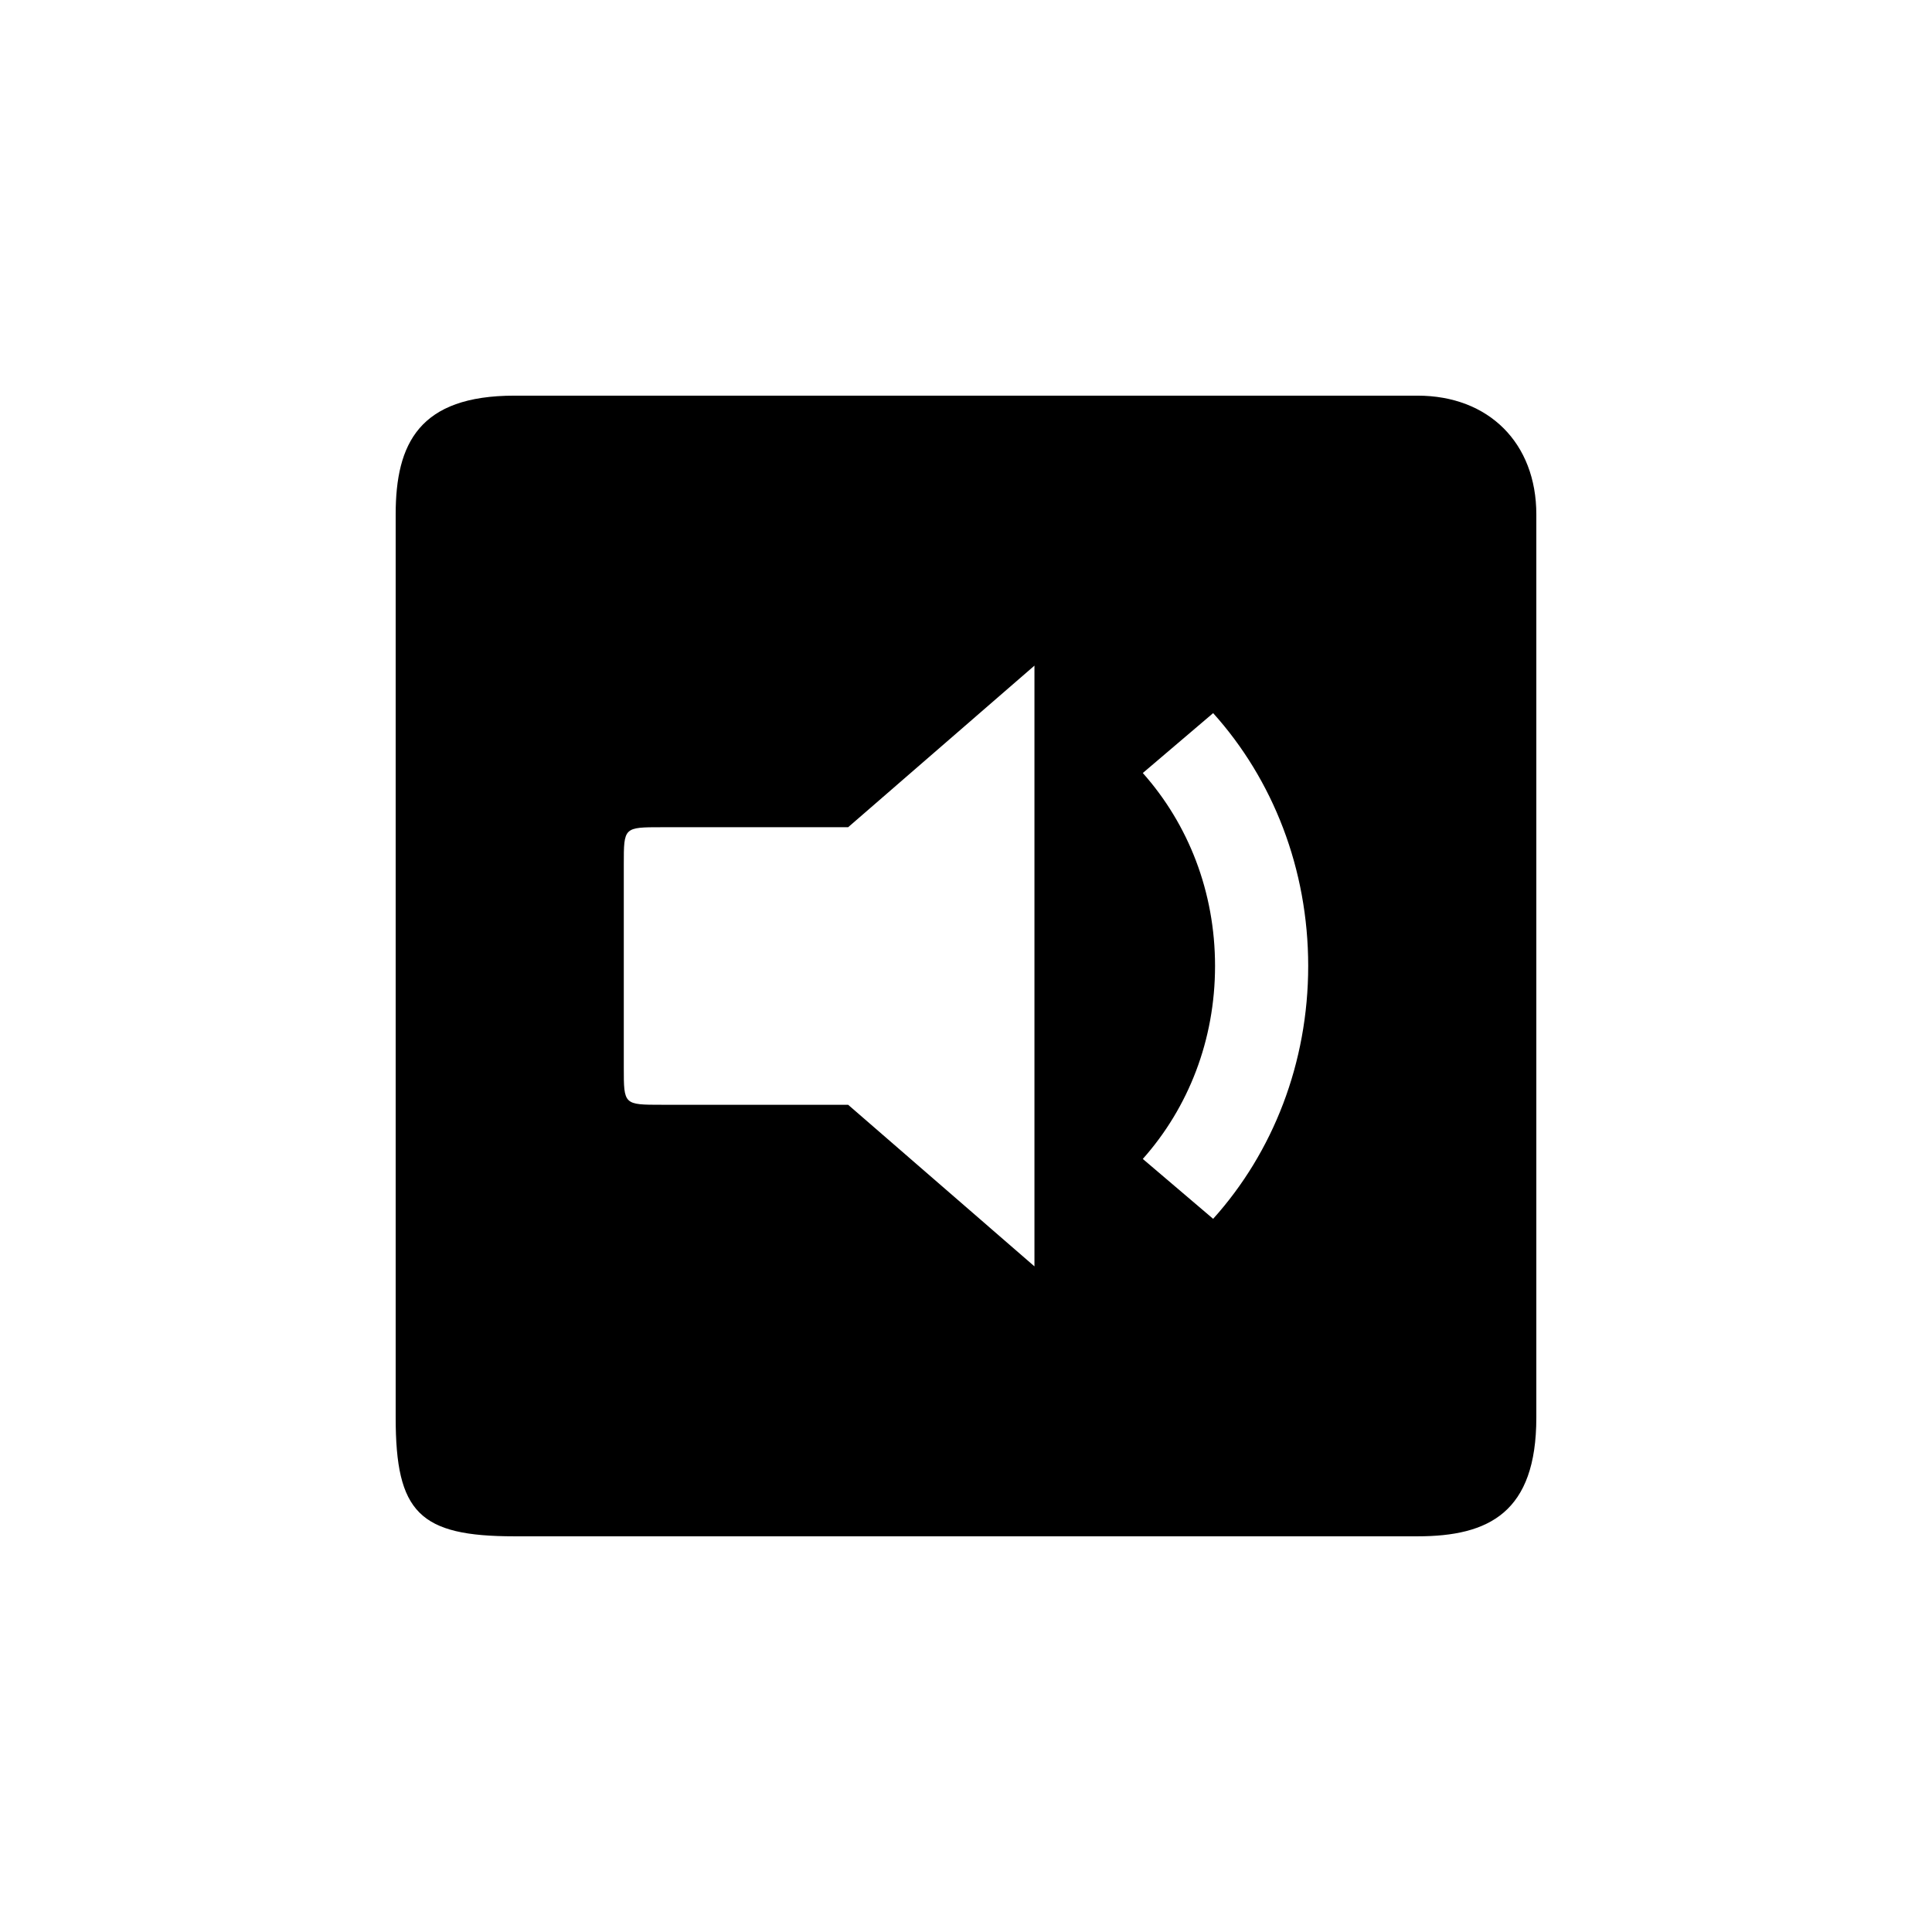
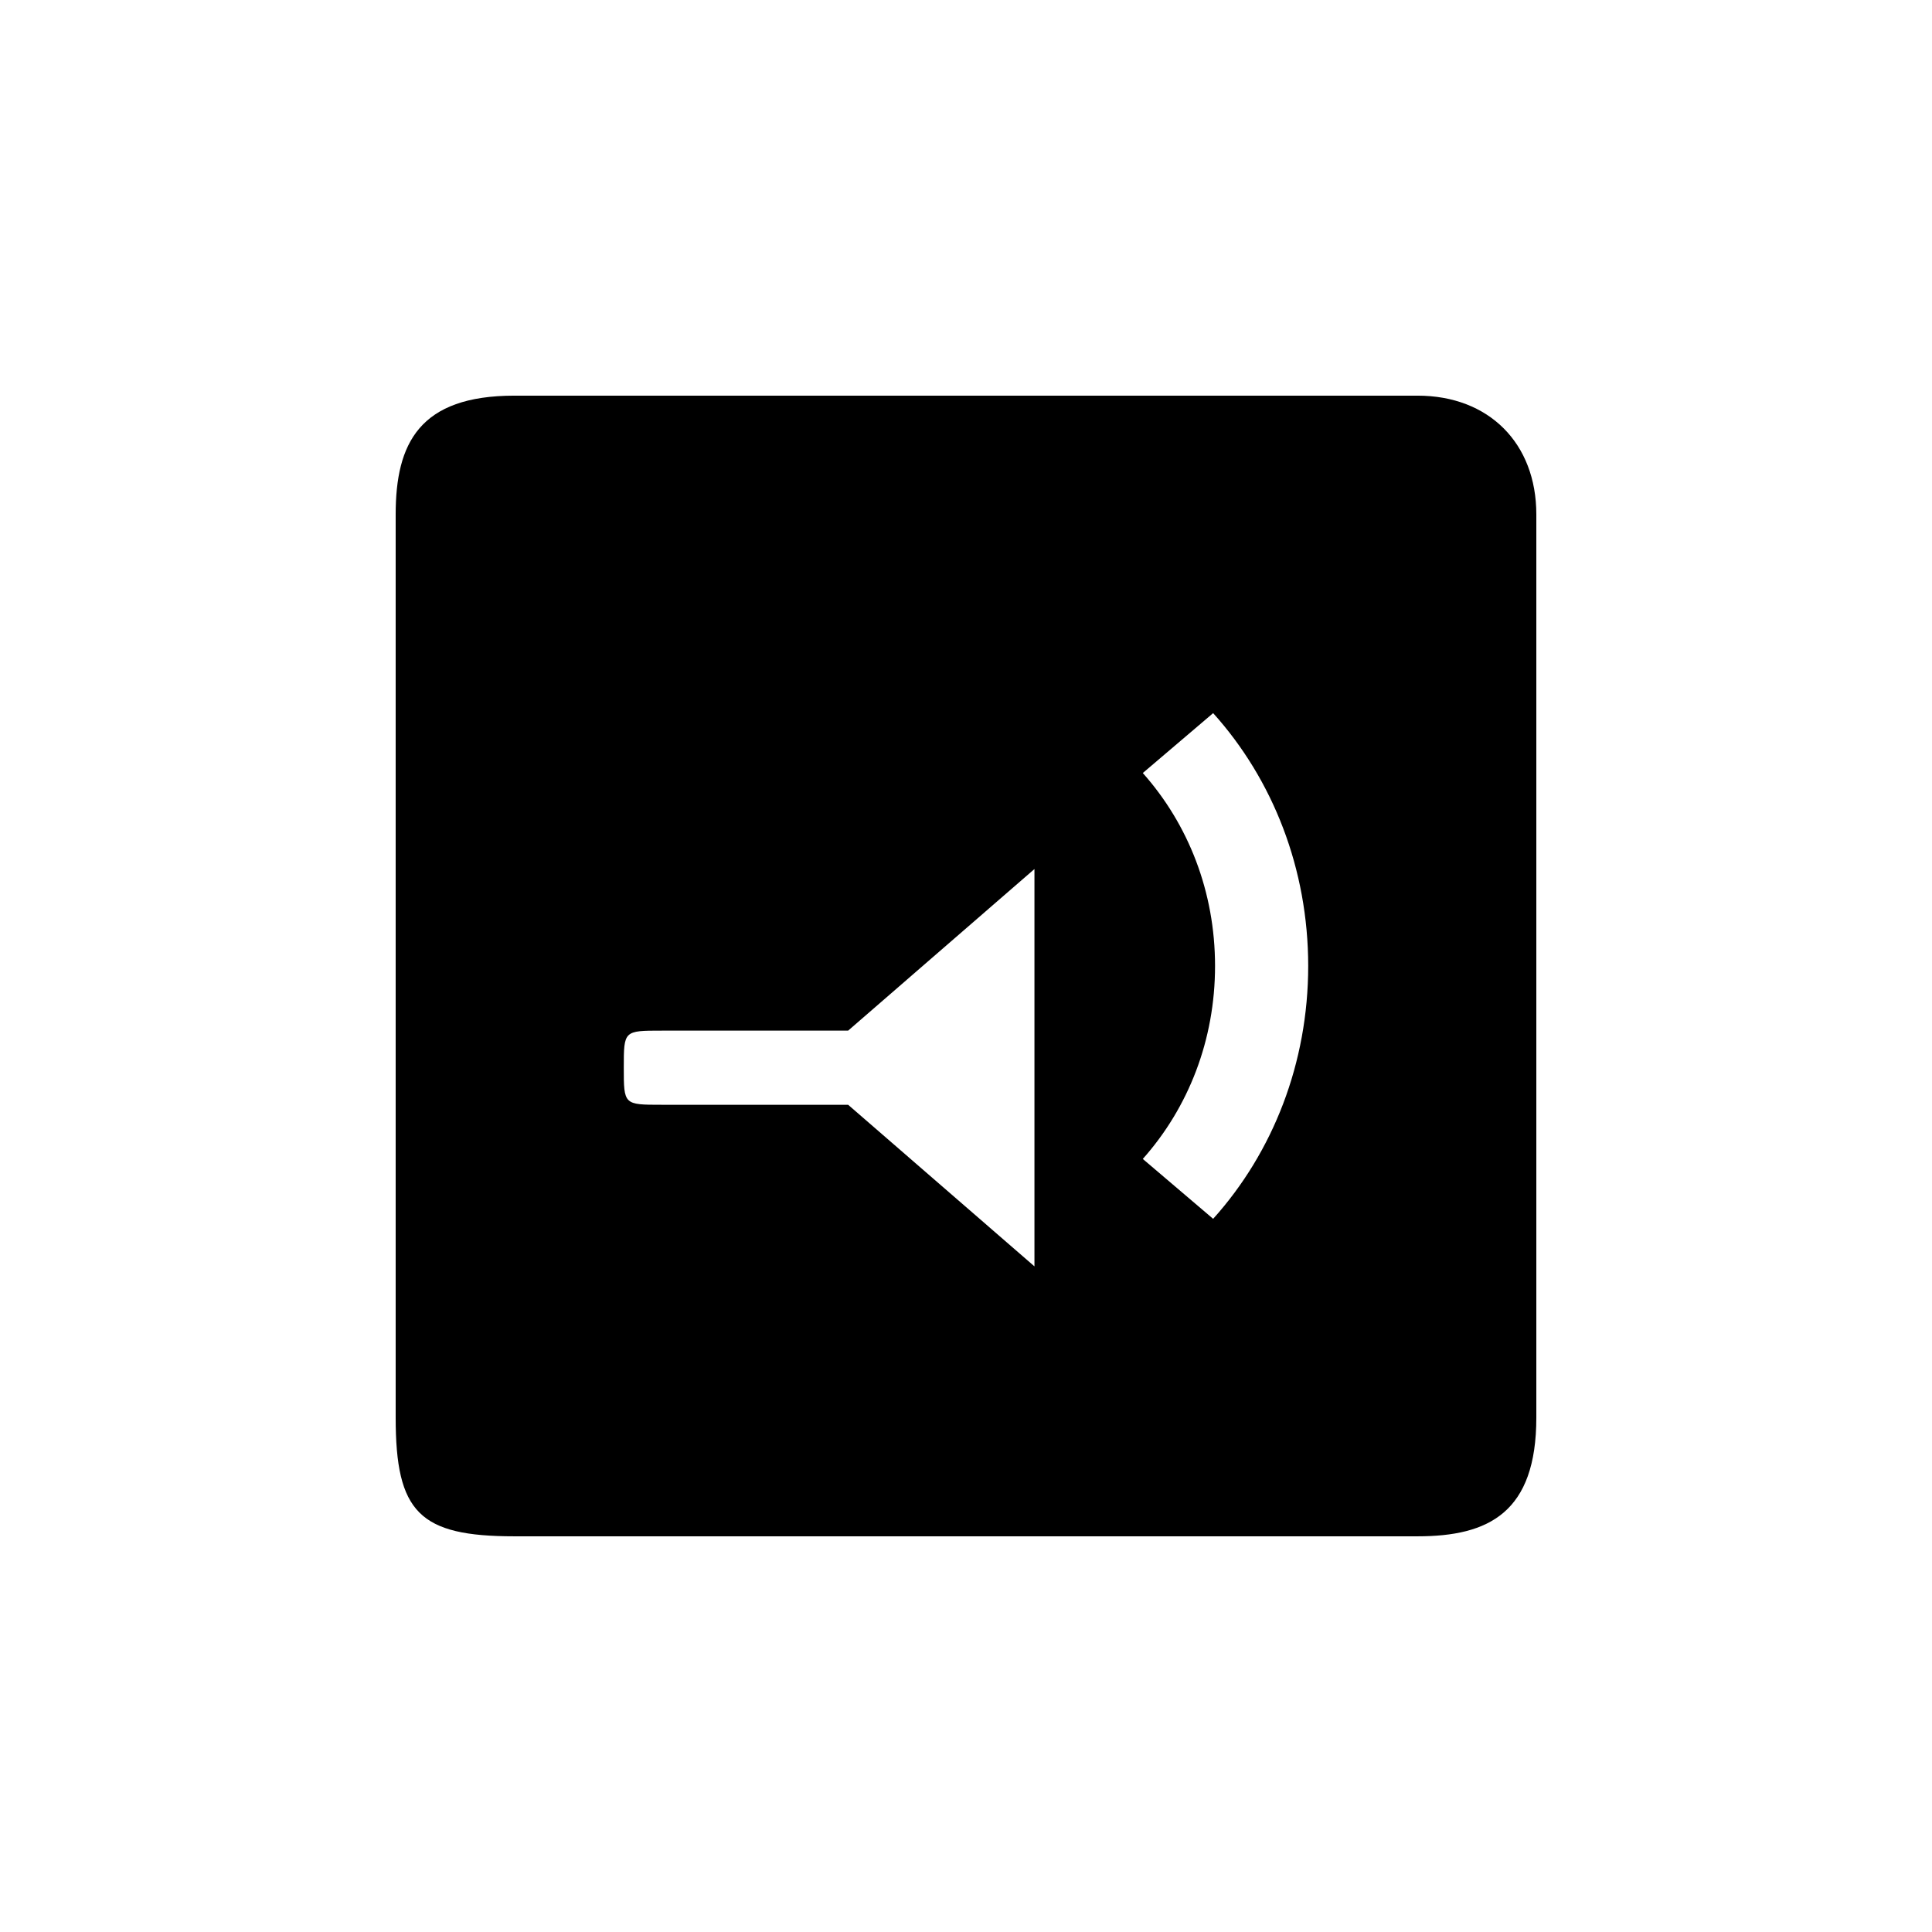
<svg xmlns="http://www.w3.org/2000/svg" fill="#000000" width="800px" height="800px" version="1.1" viewBox="144 144 512 512">
-   <path d="m418.14 479.6-49.375-42.824h-49.375c-10.078 0-10.078 0-10.078-9.824v-53.906c0-9.824 0-9.824 10.078-9.824h49.375l49.375-42.824zm47.355-12.598-18.641-15.871c12.09-13.602 19.145-31.488 19.145-51.137 0-19.648-7.055-37.535-19.145-51.137l18.641-15.871c15.871 17.633 25.191 41.312 25.191 67.008 0 25.695-9.32 49.375-25.191 67.008zm-185.15 84.137h239.31c18.895 0 31.488-6.297 31.488-31.488v-239.31c0-18.895-12.594-31.488-31.488-31.488h-239.31c-25.191 0-31.488 12.594-31.488 31.488v239.31c0 25.191 6.297 31.488 31.488 31.488z" />
+   <path d="m418.14 479.6-49.375-42.824h-49.375c-10.078 0-10.078 0-10.078-9.824c0-9.824 0-9.824 10.078-9.824h49.375l49.375-42.824zm47.355-12.598-18.641-15.871c12.09-13.602 19.145-31.488 19.145-51.137 0-19.648-7.055-37.535-19.145-51.137l18.641-15.871c15.871 17.633 25.191 41.312 25.191 67.008 0 25.695-9.32 49.375-25.191 67.008zm-185.15 84.137h239.31c18.895 0 31.488-6.297 31.488-31.488v-239.31c0-18.895-12.594-31.488-31.488-31.488h-239.31c-25.191 0-31.488 12.594-31.488 31.488v239.31c0 25.191 6.297 31.488 31.488 31.488z" />
</svg>